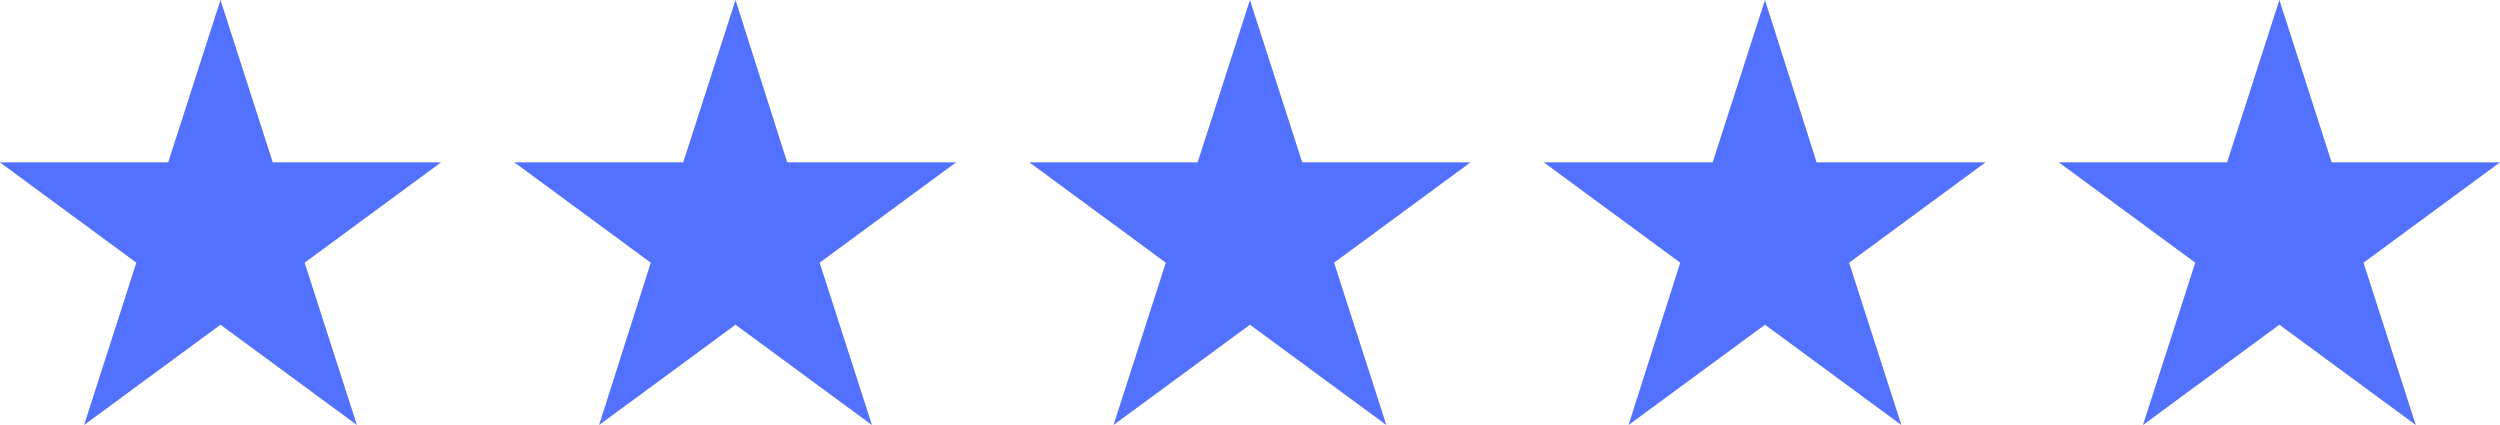
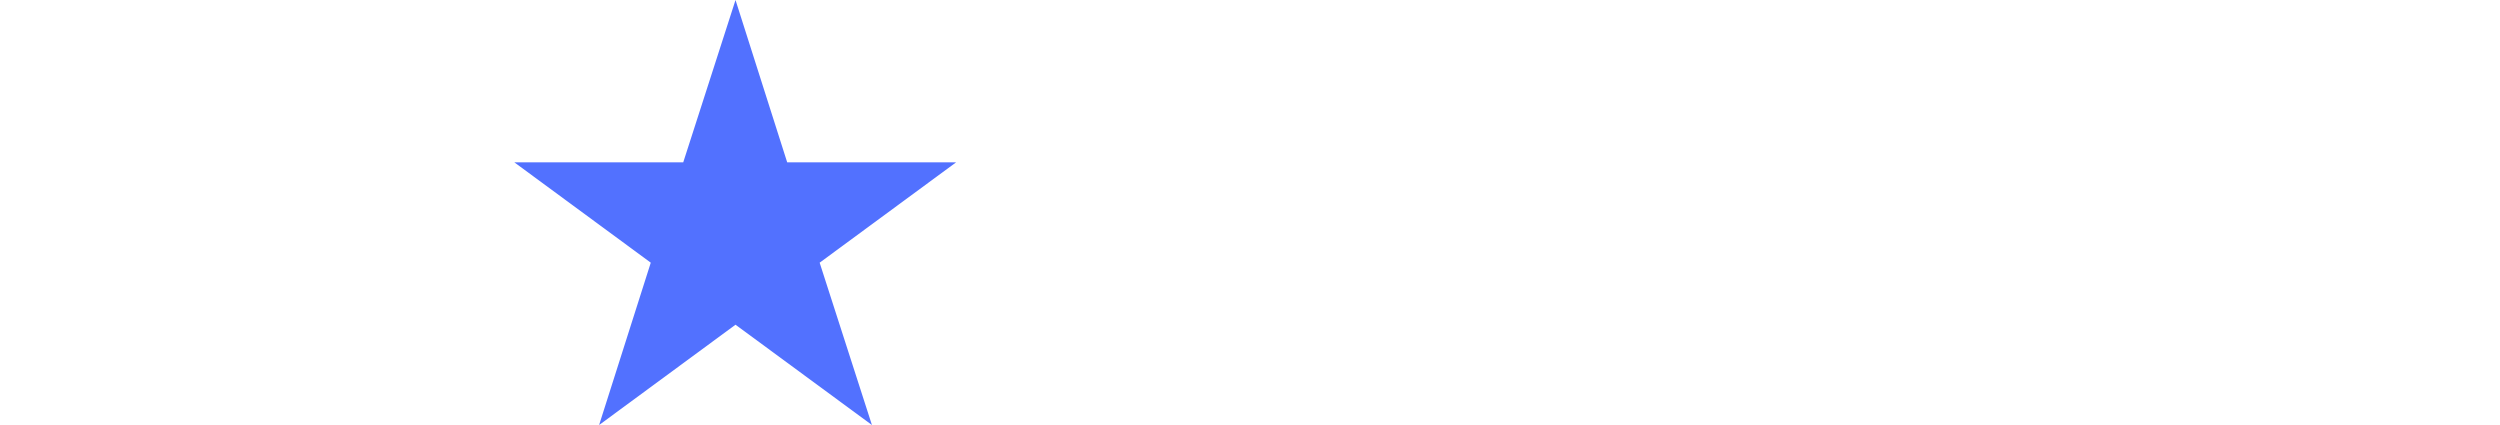
<svg xmlns="http://www.w3.org/2000/svg" fill="#000000" height="340" preserveAspectRatio="xMidYMid meet" version="1" viewBox="53.7 778.3 2000.0 340.0" width="2000" zoomAndPan="magnify">
  <g id="change1_1">
-     <path d="M230.09 778.32L271.92 908.19 406.53 908.19 297.4 988.45 339.23 1118.32 230.09 1038.07 120.96 1118.32 162.78 988.45 53.65 908.19 188.26 908.19 230.09 778.32z" fill="#5271ff" />
-   </g>
+     </g>
  <g id="change1_2">
    <path d="M642.11 778.32L683.46 908.19 818.55 908.19 709.42 988.45 751.25 1118.32 642.11 1038.07 532.98 1118.32 574.32 988.45 465.19 908.19 600.28 908.19 642.11 778.32z" fill="#5271ff" />
  </g>
  <g id="change1_3">
-     <path d="M1053.65 778.32L1095.48 908.19 1230.09 908.19 1120.96 988.45 1162.78 1118.32 1053.65 1038.07 944.51 1118.32 986.34 988.45 877.21 908.19 1011.82 908.19 1053.65 778.32z" fill="#5271ff" />
-   </g>
+     </g>
  <g id="change1_4">
-     <path d="M1465.67 778.32L1507.01 908.19 1642.11 908.19 1532.98 988.45 1574.8 1118.32 1465.67 1038.07 1356.53 1118.32 1397.88 988.45 1288.75 908.19 1423.84 908.19 1465.67 778.32z" fill="#5271ff" />
-   </g>
+     </g>
  <g id="change1_5">
-     <path d="M1877.21 778.32L1919.03 908.19 2053.65 908.19 1944.51 988.45 1986.34 1118.32 1877.21 1038.07 1768.07 1118.32 1809.9 988.45 1700.76 908.19 1835.38 908.19 1877.21 778.32z" fill="#5271ff" />
-   </g>
+     </g>
</svg>